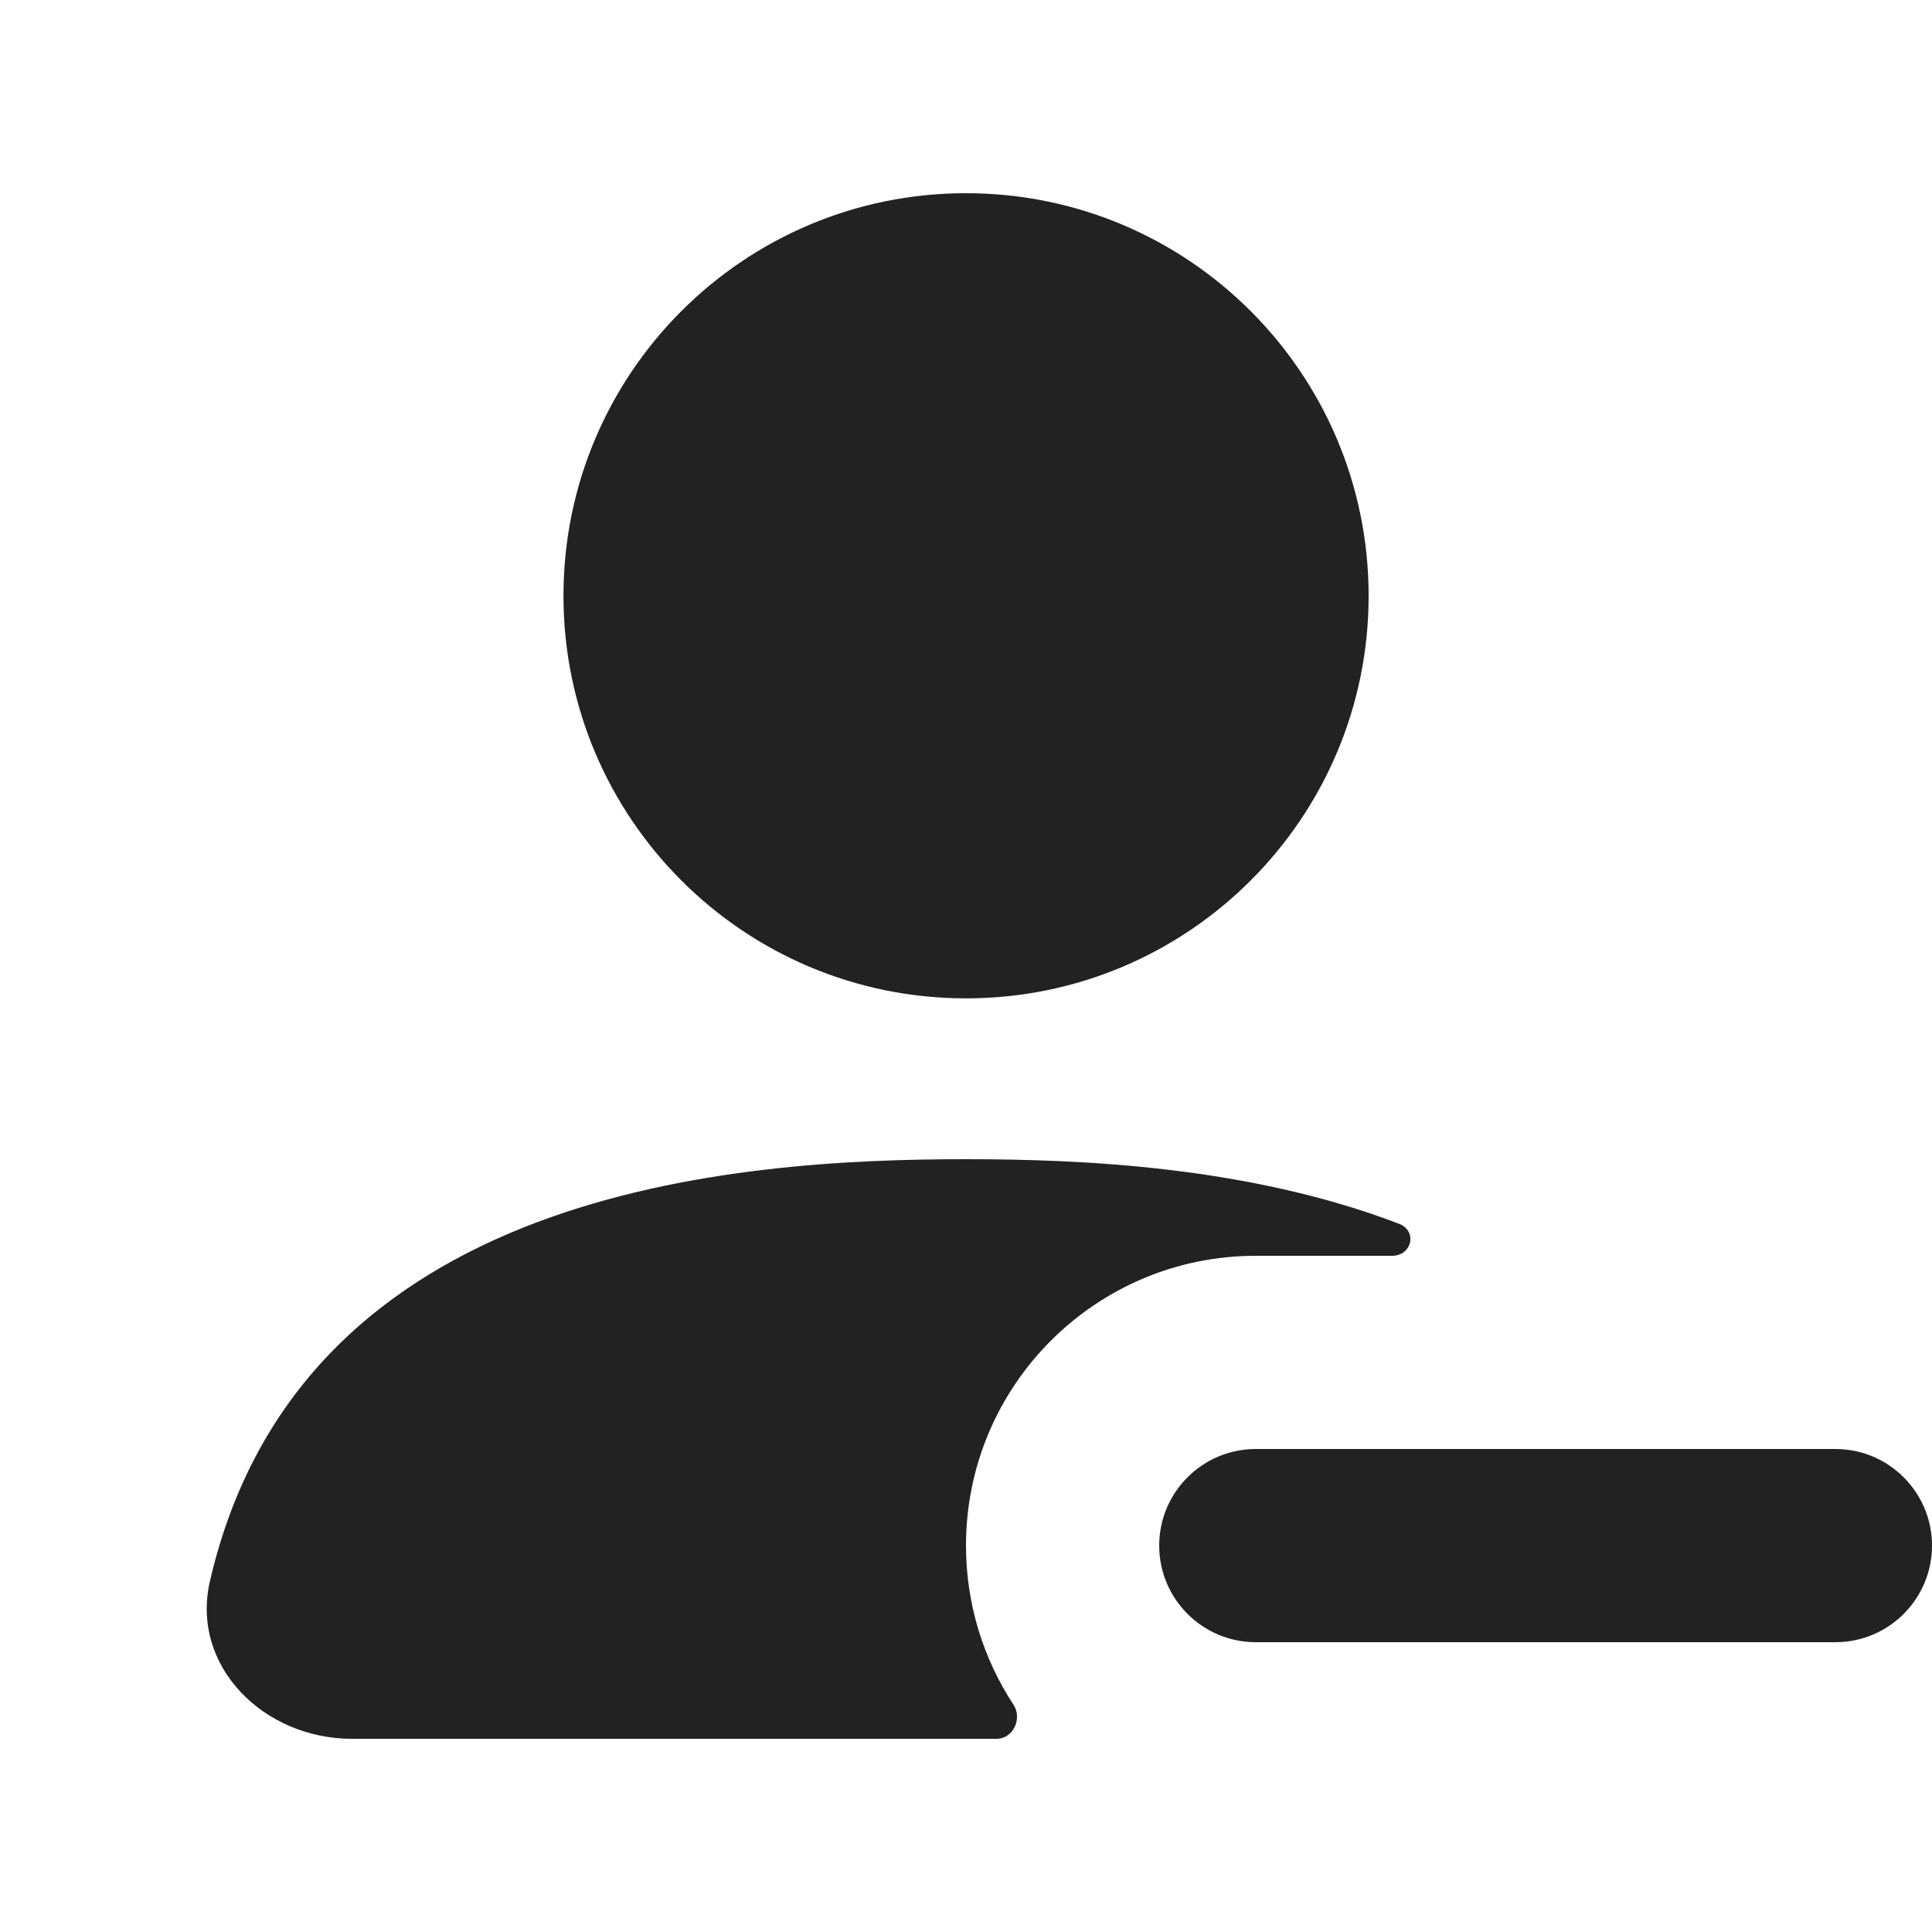
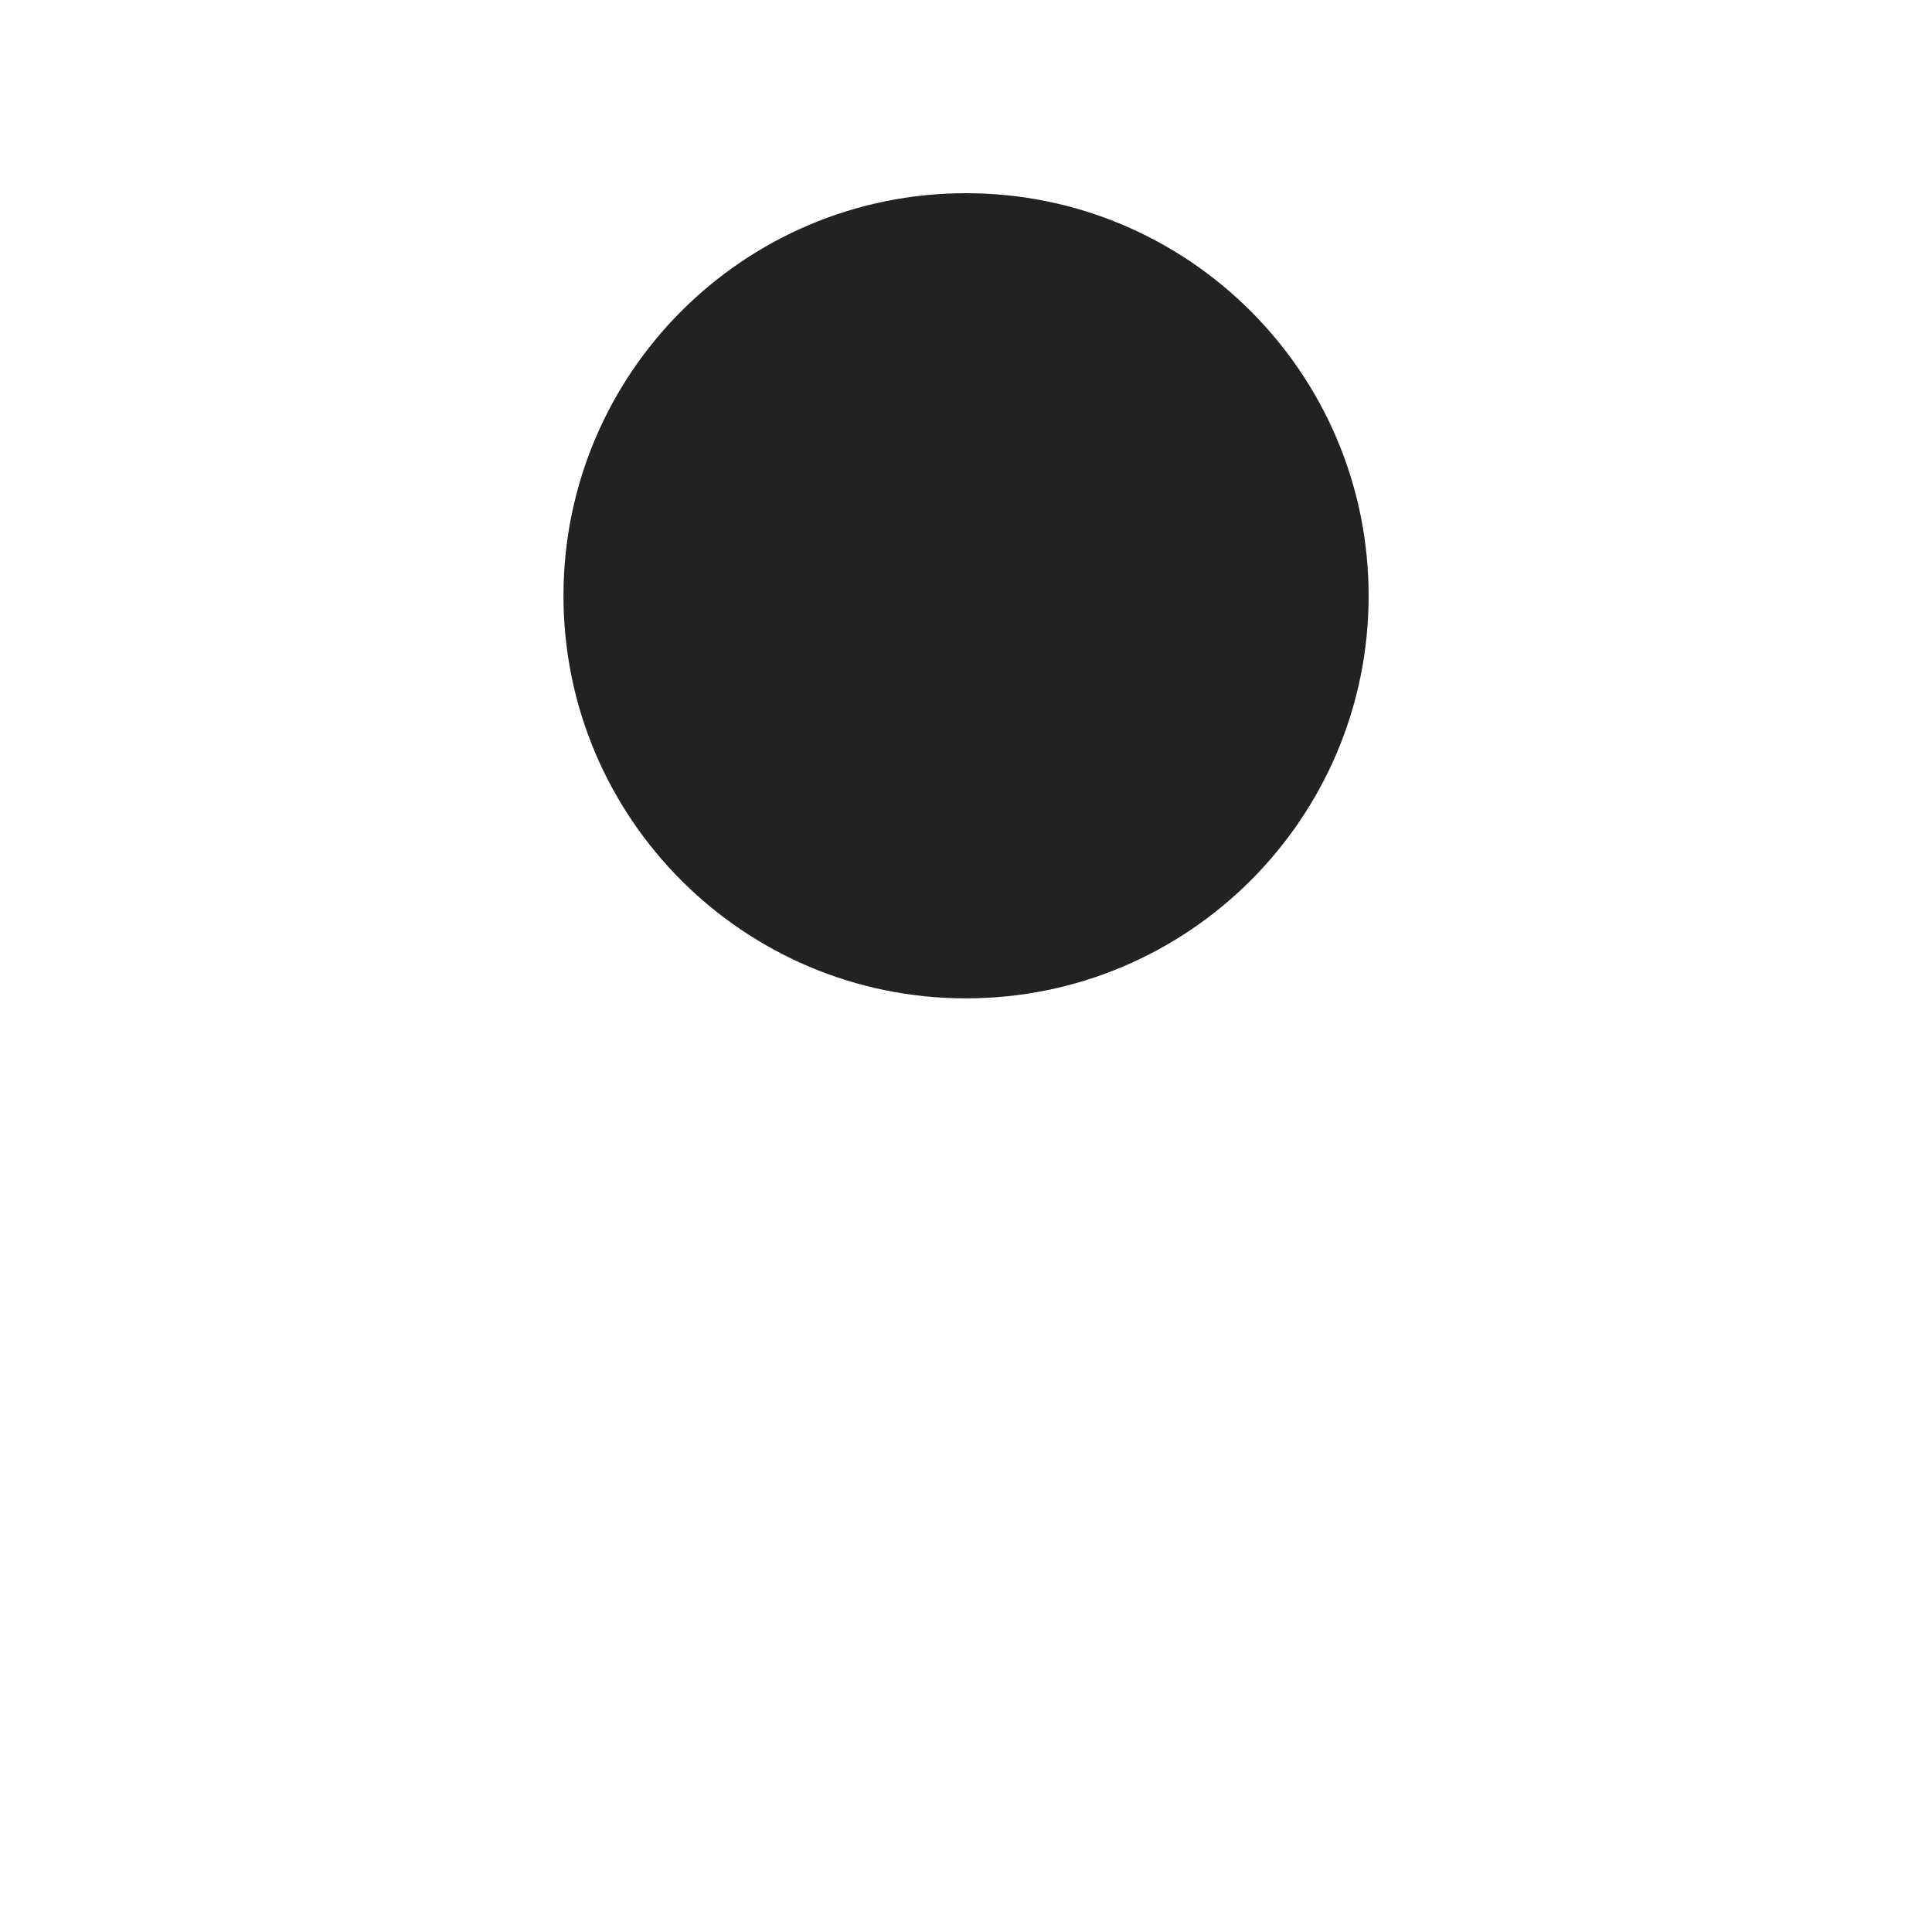
<svg xmlns="http://www.w3.org/2000/svg" width="20" height="20" viewBox="0 0 20 20" fill="none">
  <g clip-path="url(#clip0_3022_43864)">
    <path d="M14.168 6.168C14.168 8.469 12.302 10.335 10 10.335C7.698 10.335 5.833 8.469 5.833 6.168C5.833 3.866 7.698 2 10 2C12.302 2 14.168 3.866 14.168 6.168Z" fill="#222222" />
-     <path d="M2.173 16.369C3.113 12.29 7.638 12 10 12C11.19 12 12.928 12.073 14.481 12.668C14.676 12.742 14.618 13 14.409 13H13C11.343 13 10 14.343 10 16C10 16.608 10.181 17.173 10.491 17.646C10.586 17.79 10.489 18 10.316 18H3.641C2.735 18 1.97 17.252 2.173 16.369Z" fill="#222222" />
-     <path d="M13 15C12.448 15 12 15.448 12 16C12 16.552 12.448 17 13 17H19C19.552 17 20 16.552 20 16C20 15.448 19.552 15 19 15H13Z" fill="#222222" />
  </g>
  <defs>
    <clipPath id="clip0_3022_43864">
      <rect width="20" height="20" fill="white" />
    </clipPath>
  </defs>
</svg>